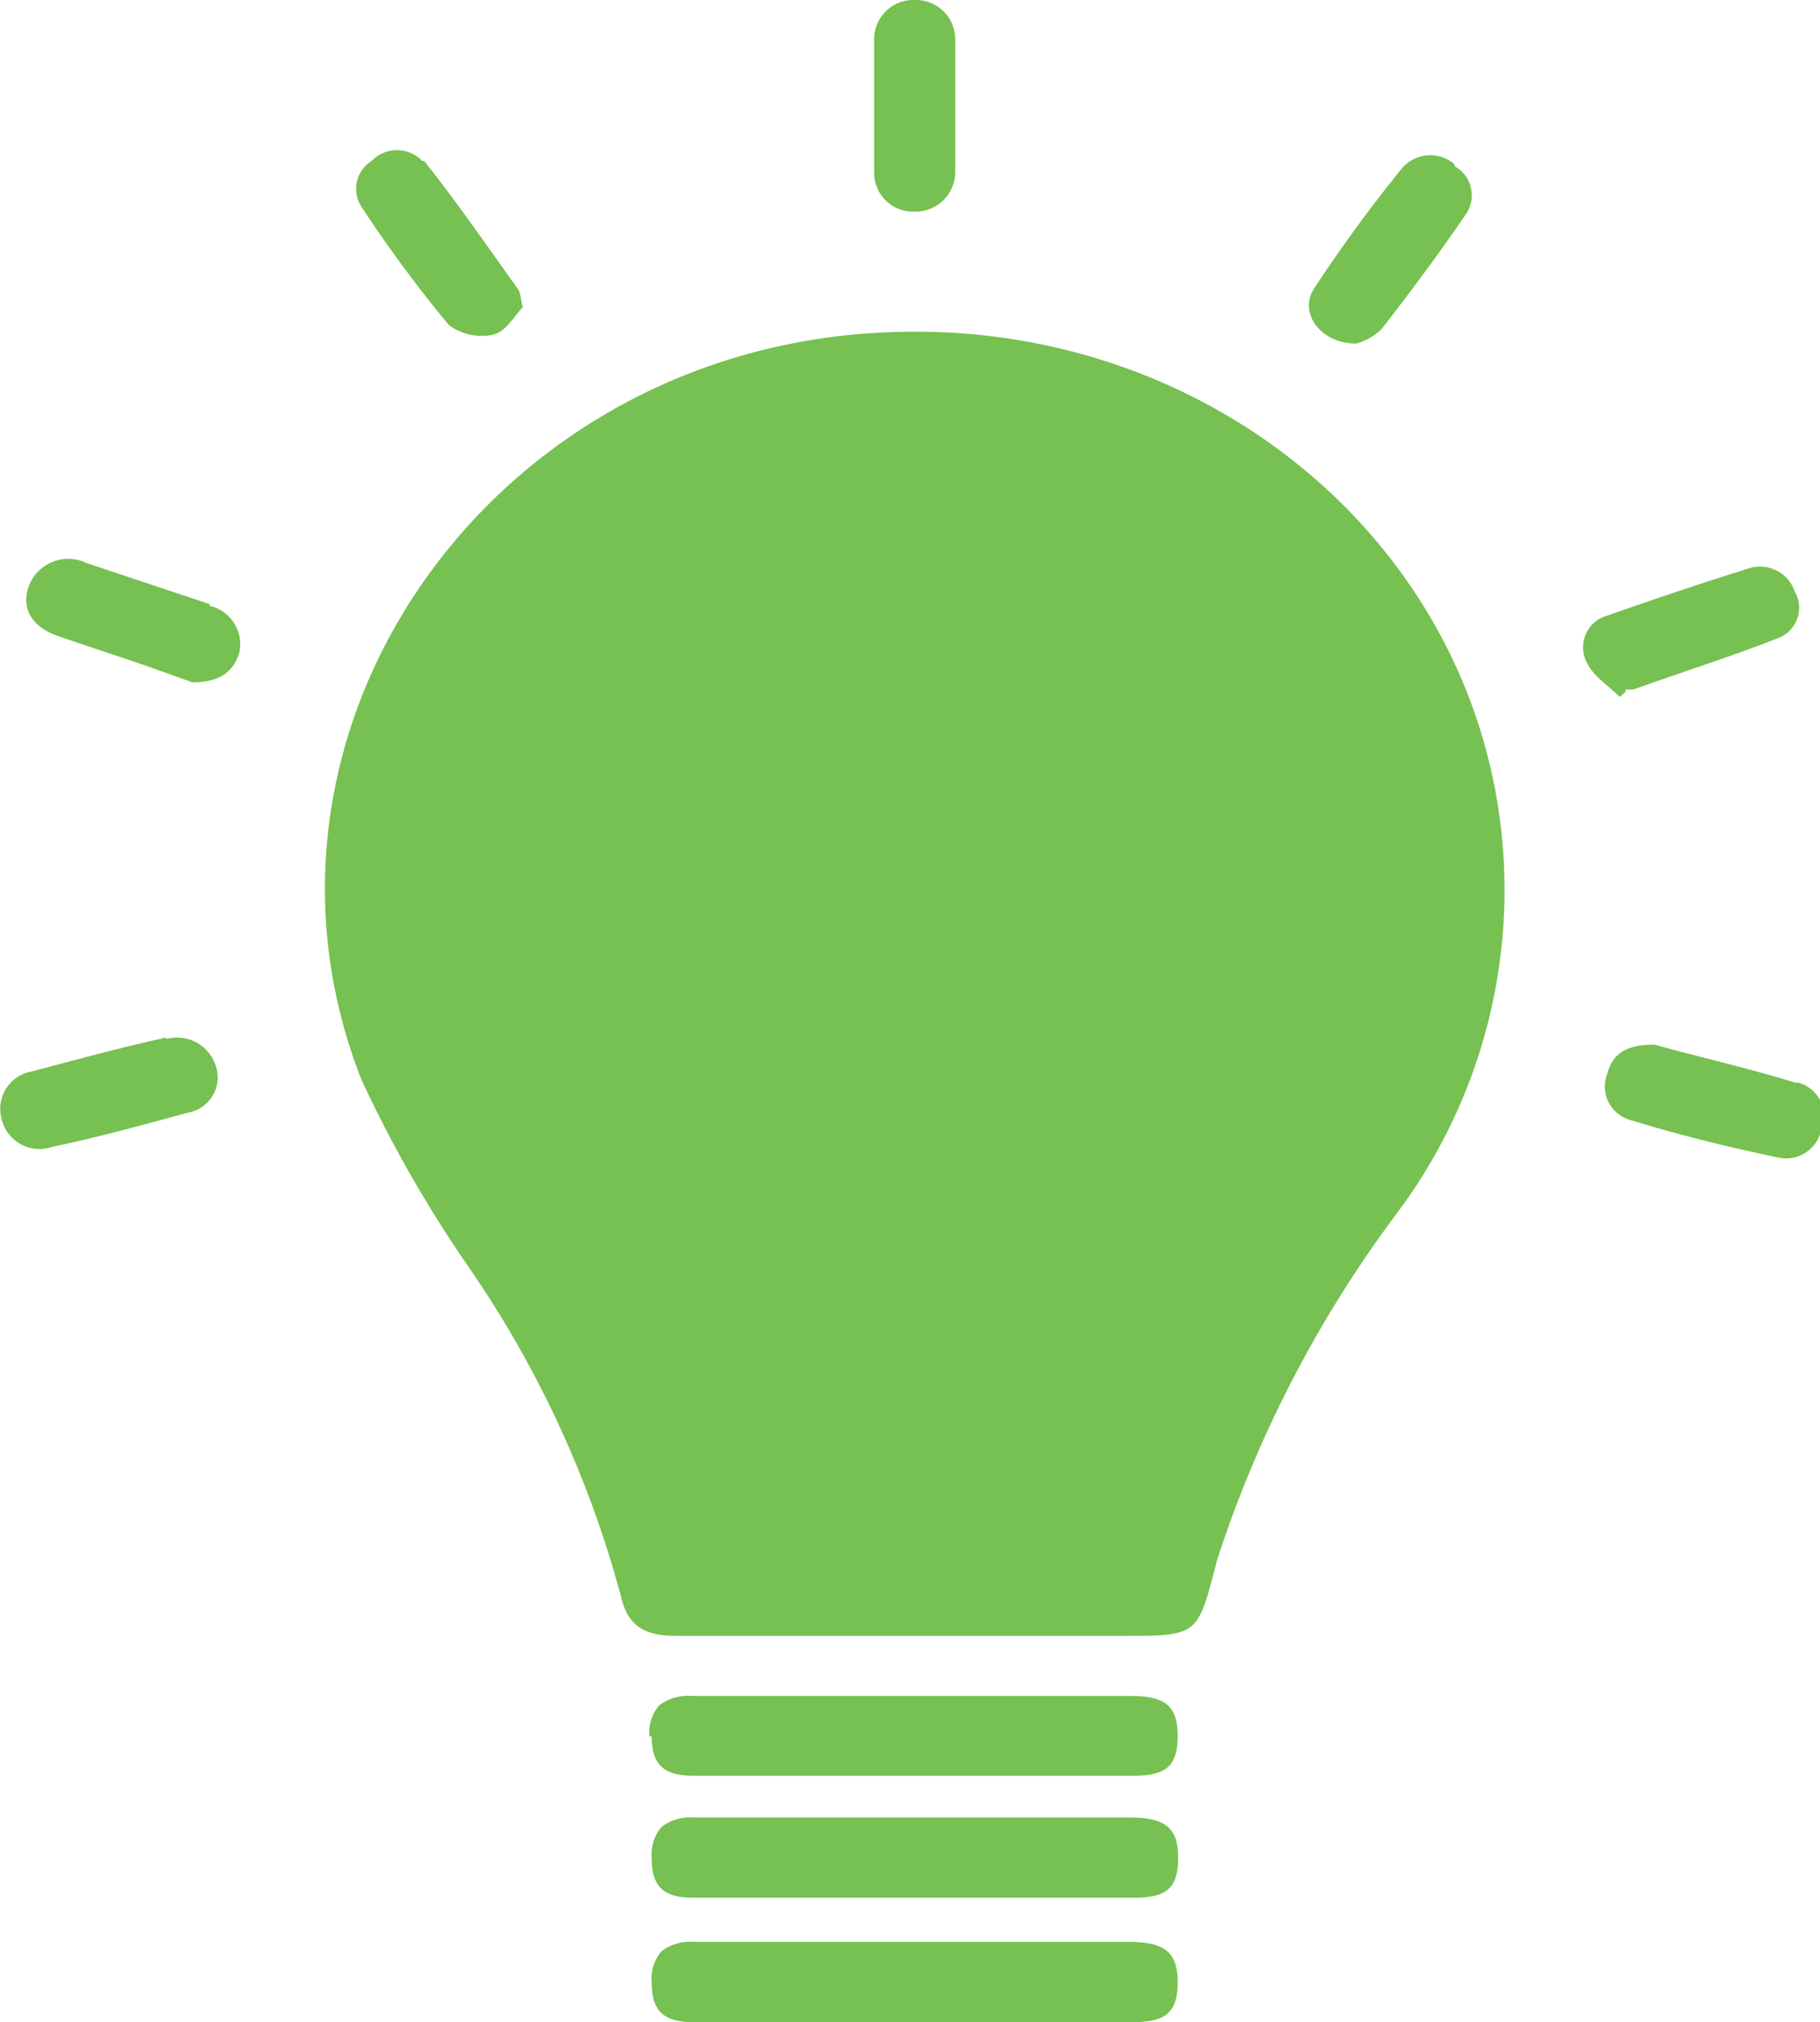
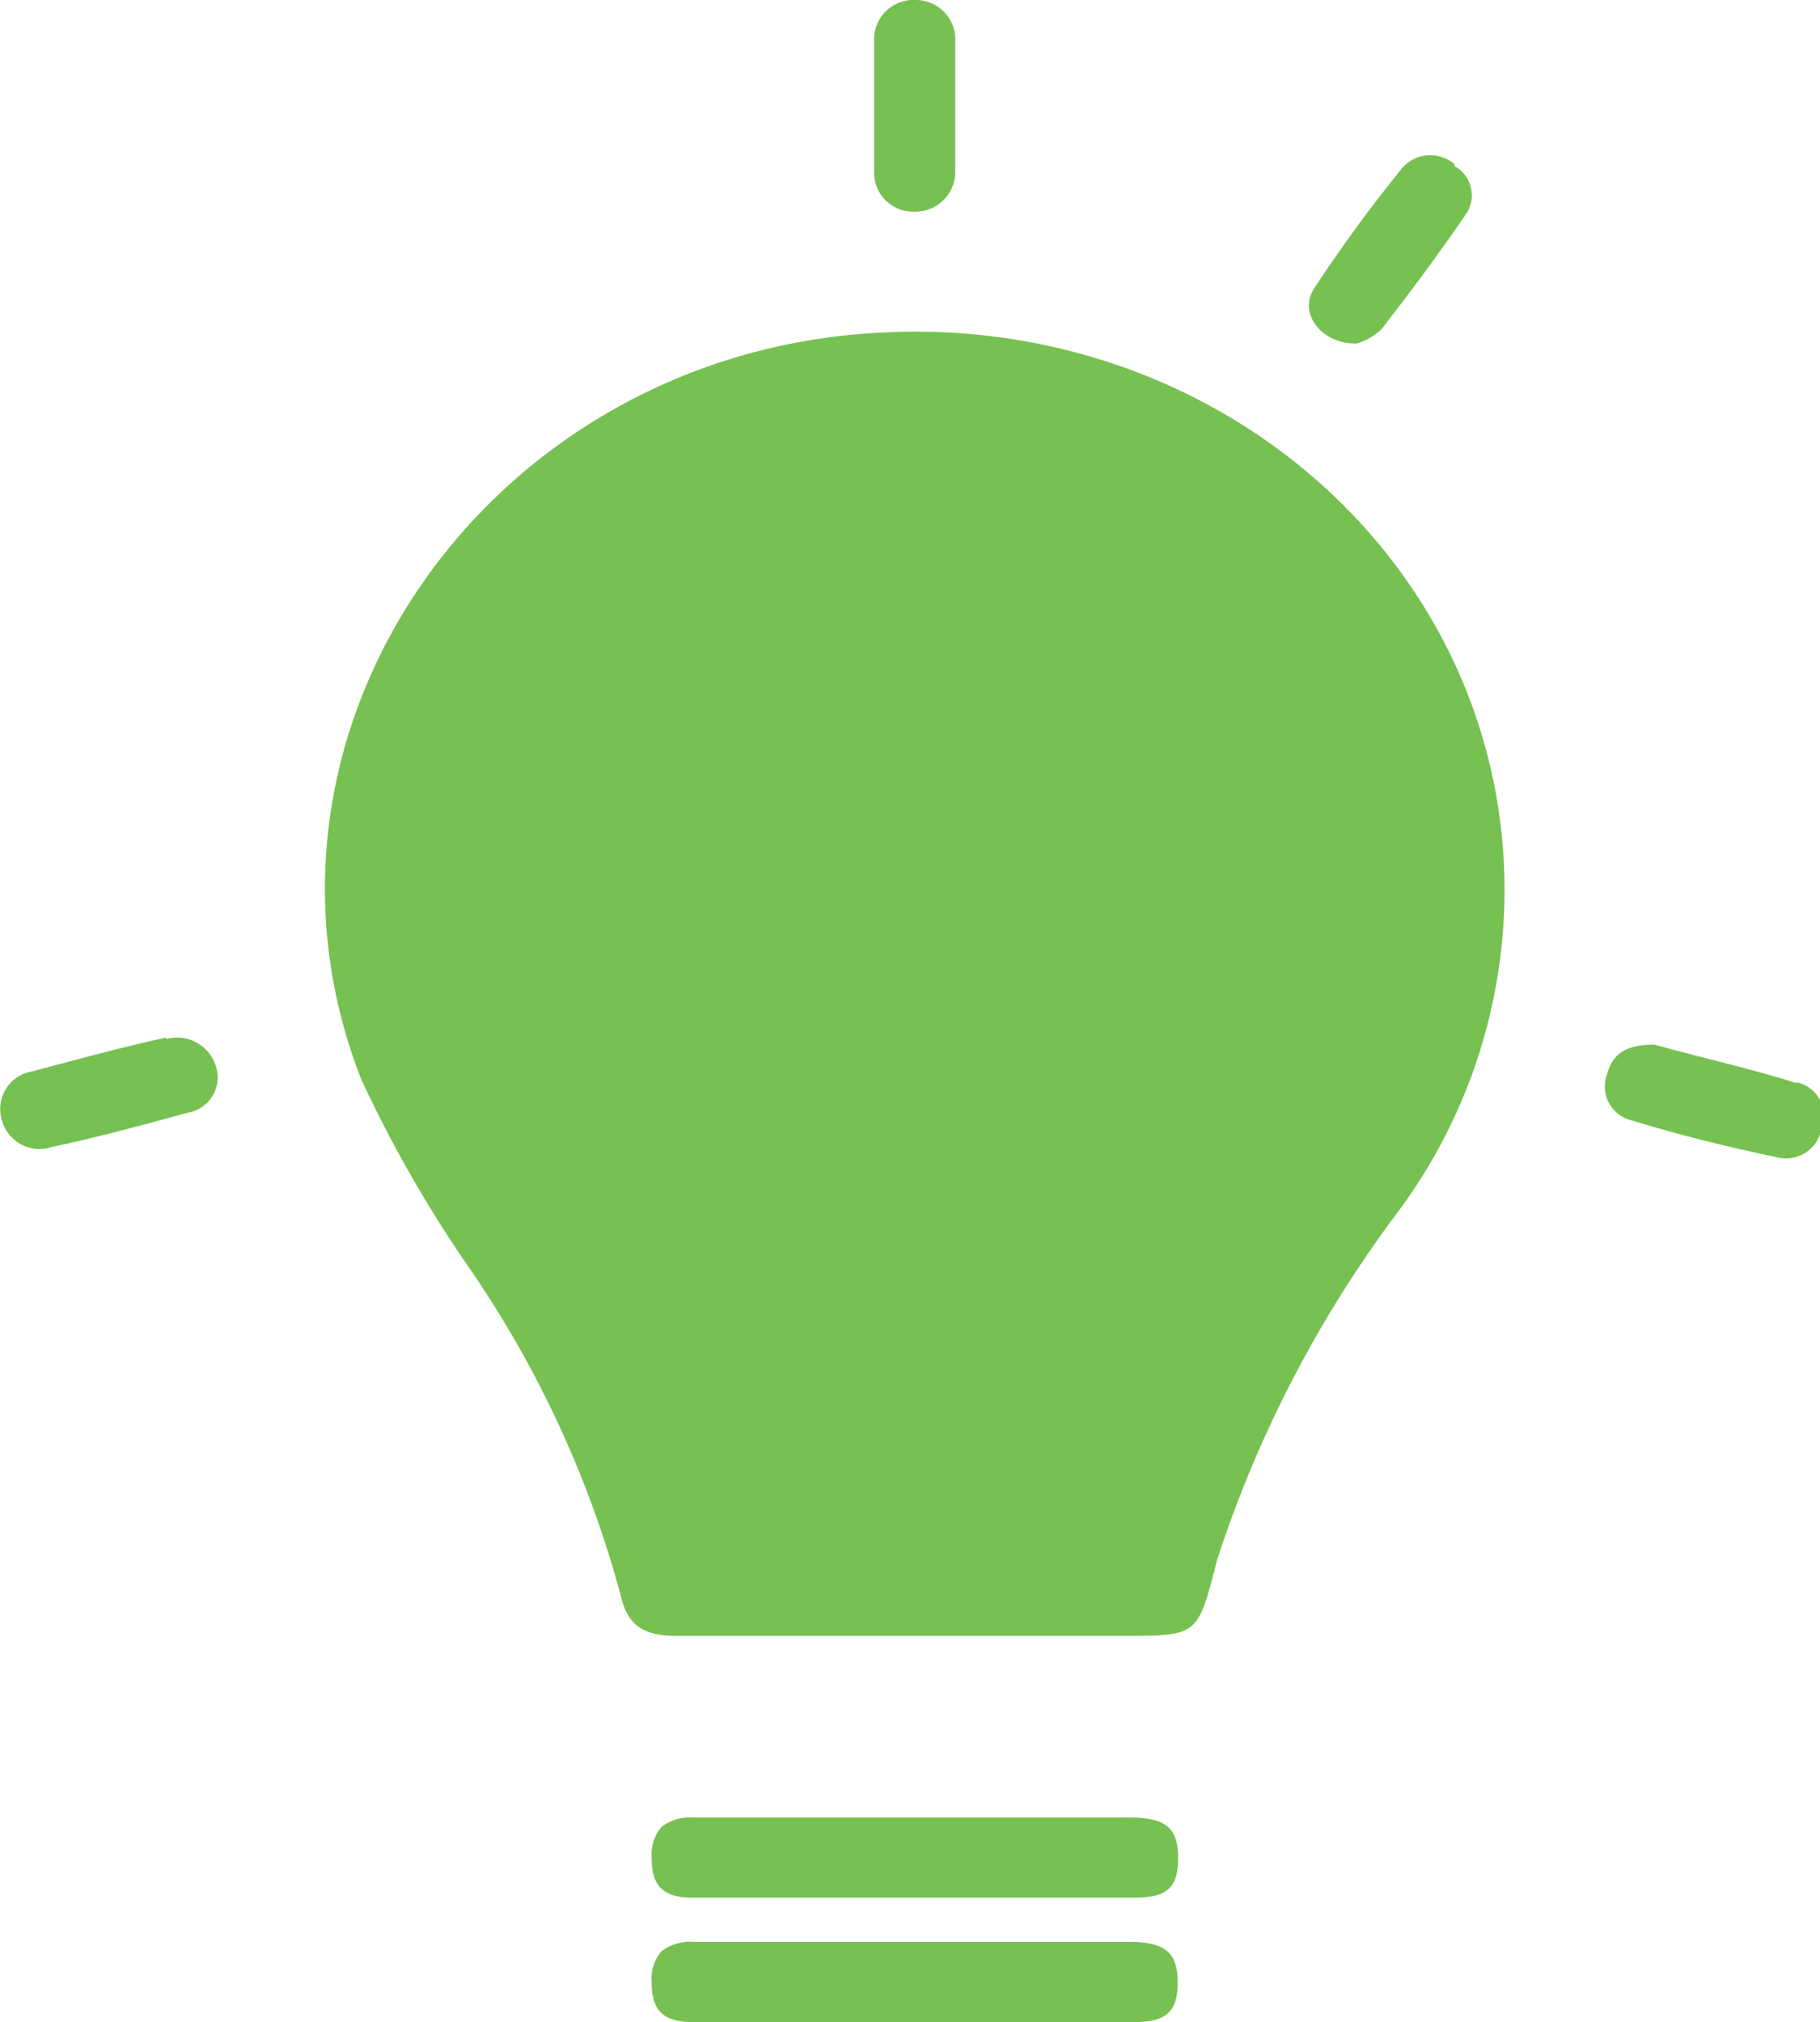
<svg xmlns="http://www.w3.org/2000/svg" viewBox="0 0 38.79 43.09">
  <defs>
    <style>
      .cls-1 {
        fill: #76c151;
      }
    </style>
  </defs>
  <g id="Layer_2" data-name="Layer 2">
    <g id="Layer_1-2" data-name="Layer 1">
      <g>
        <path class="cls-1" d="M18.41,7.11C10.23,7.75,4.84,15.7,7.7,23a27,27,0,0,0,2.24,3.93A22.69,22.69,0,0,1,13.23,34c.14.63.48.86,1.18.86h9.5c1.61,0,1.61,0,2-1.5a1.66,1.66,0,0,1,.06-.21,25.46,25.46,0,0,1,3.82-7.32A11.49,11.49,0,0,0,32,17.73c-.7-6.46-6.69-11.16-13.56-10.62" />
-         <path class="cls-1" d="M13.89,37c0,.6.25.84.89.84h9.38c.7,0,.94-.21.94-.85s-.27-.85-1-.85h0c-3.12,0-6.25,0-9.37,0a1,1,0,0,0-.68.2.9.9,0,0,0-.21.66" />
        <path class="cls-1" d="M13.89,39.6c0,.6.25.84.89.84q1.7,0,3.39,0h6c.7,0,.94-.21.94-.85s-.27-.85-1-.86H14.78a1,1,0,0,0-.68.2.9.9,0,0,0-.21.66" />
        <path class="cls-1" d="M13.89,42.25c0,.6.25.84.89.84h9.38c.7,0,.94-.22.94-.85s-.27-.85-1-.86H14.78a1,1,0,0,0-.68.2.89.89,0,0,0-.21.66" />
-         <path class="cls-1" d="M9,3.43a.75.75,0,0,0-1.08,0,.7.7,0,0,0-.2,1A27.66,27.66,0,0,0,9.57,6.93a1.18,1.18,0,0,0,.95.2c.27-.07.45-.41.62-.58-.05-.22-.05-.33-.1-.39-.66-.92-1.3-1.85-2-2.73" />
        <path class="cls-1" d="M3.54,22.11c-1,.22-1.91.47-2.85.72a.81.81,0,0,0-.66,1,.83.83,0,0,0,1.08.61c1-.21,1.94-.47,2.9-.73A.77.77,0,0,0,4.64,23a.87.87,0,0,0-1.1-.86" />
-         <path class="cls-1" d="M34.65,14.69a1.11,1.11,0,0,0,.17,0c1-.36,2.06-.69,3.07-1.09a.69.69,0,0,0,.36-1,.78.78,0,0,0-1-.48c-1,.31-2,.65-3,1a.7.7,0,0,0-.43,1c.13.28.46.49.7.73l.12-.1" />
-         <path class="cls-1" d="M4.46,12.87,1.85,12a.9.9,0,0,0-1.22.45c-.19.46,0,.89.6,1.1s1.28.43,1.92.65l.95.34c.57,0,.87-.21,1-.63a.84.84,0,0,0-.63-1" />
        <path class="cls-1" d="M31,3.5a.79.79,0,0,0-1.13.1A31,31,0,0,0,28,6.16c-.33.52.17,1.18.92,1.16a1.34,1.34,0,0,0,.52-.3c.63-.81,1.24-1.63,1.82-2.48a.71.71,0,0,0-.26-1" />
        <path class="cls-1" d="M38.26,23.07c-1-.31-2.07-.55-3-.81-.53,0-.88.15-1,.61a.74.74,0,0,0,.5,1c1,.31,2.06.57,3.11.79a.77.77,0,0,0,.95-.59.74.74,0,0,0-.5-1" />
        <path class="cls-1" d="M19.52,0a.84.84,0,0,0-.89.86c0,.93,0,1.87,0,2.8a.83.83,0,0,0,.84.85.85.85,0,0,0,.89-.86c0-.47,0-.94,0-1.4s0-.94,0-1.4A.84.84,0,0,0,19.52,0" />
      </g>
    </g>
  </g>
</svg>